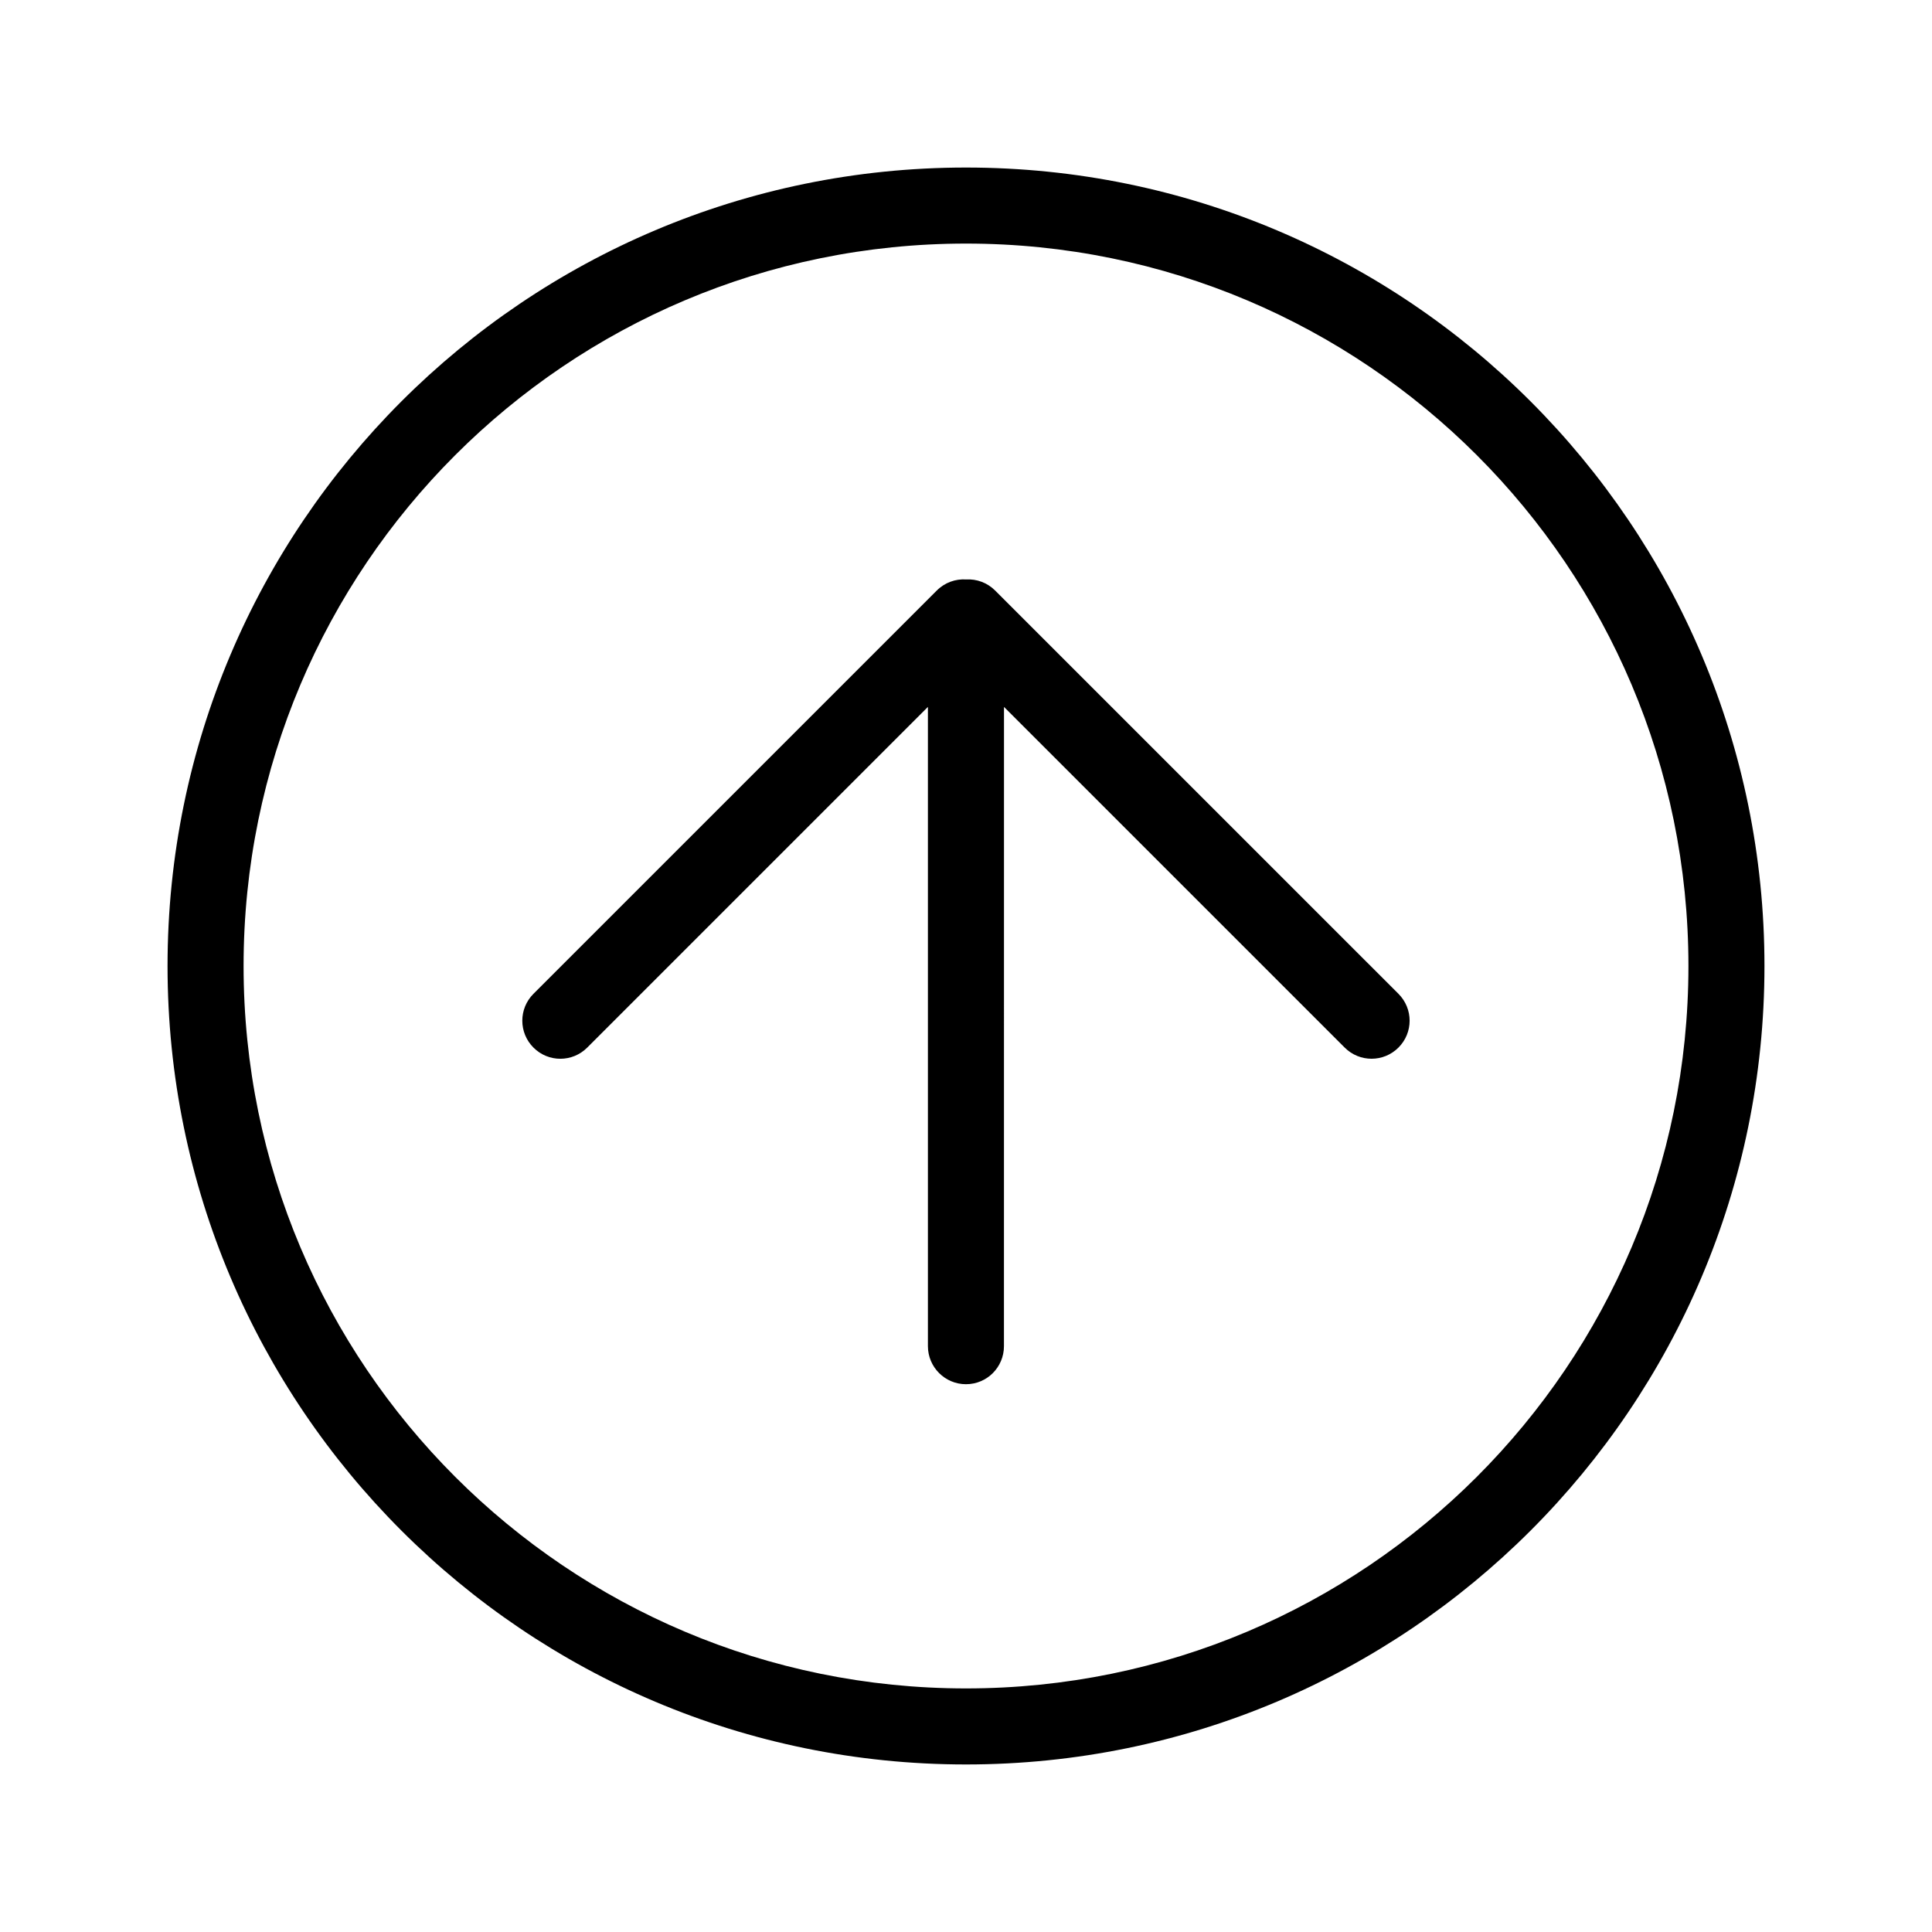
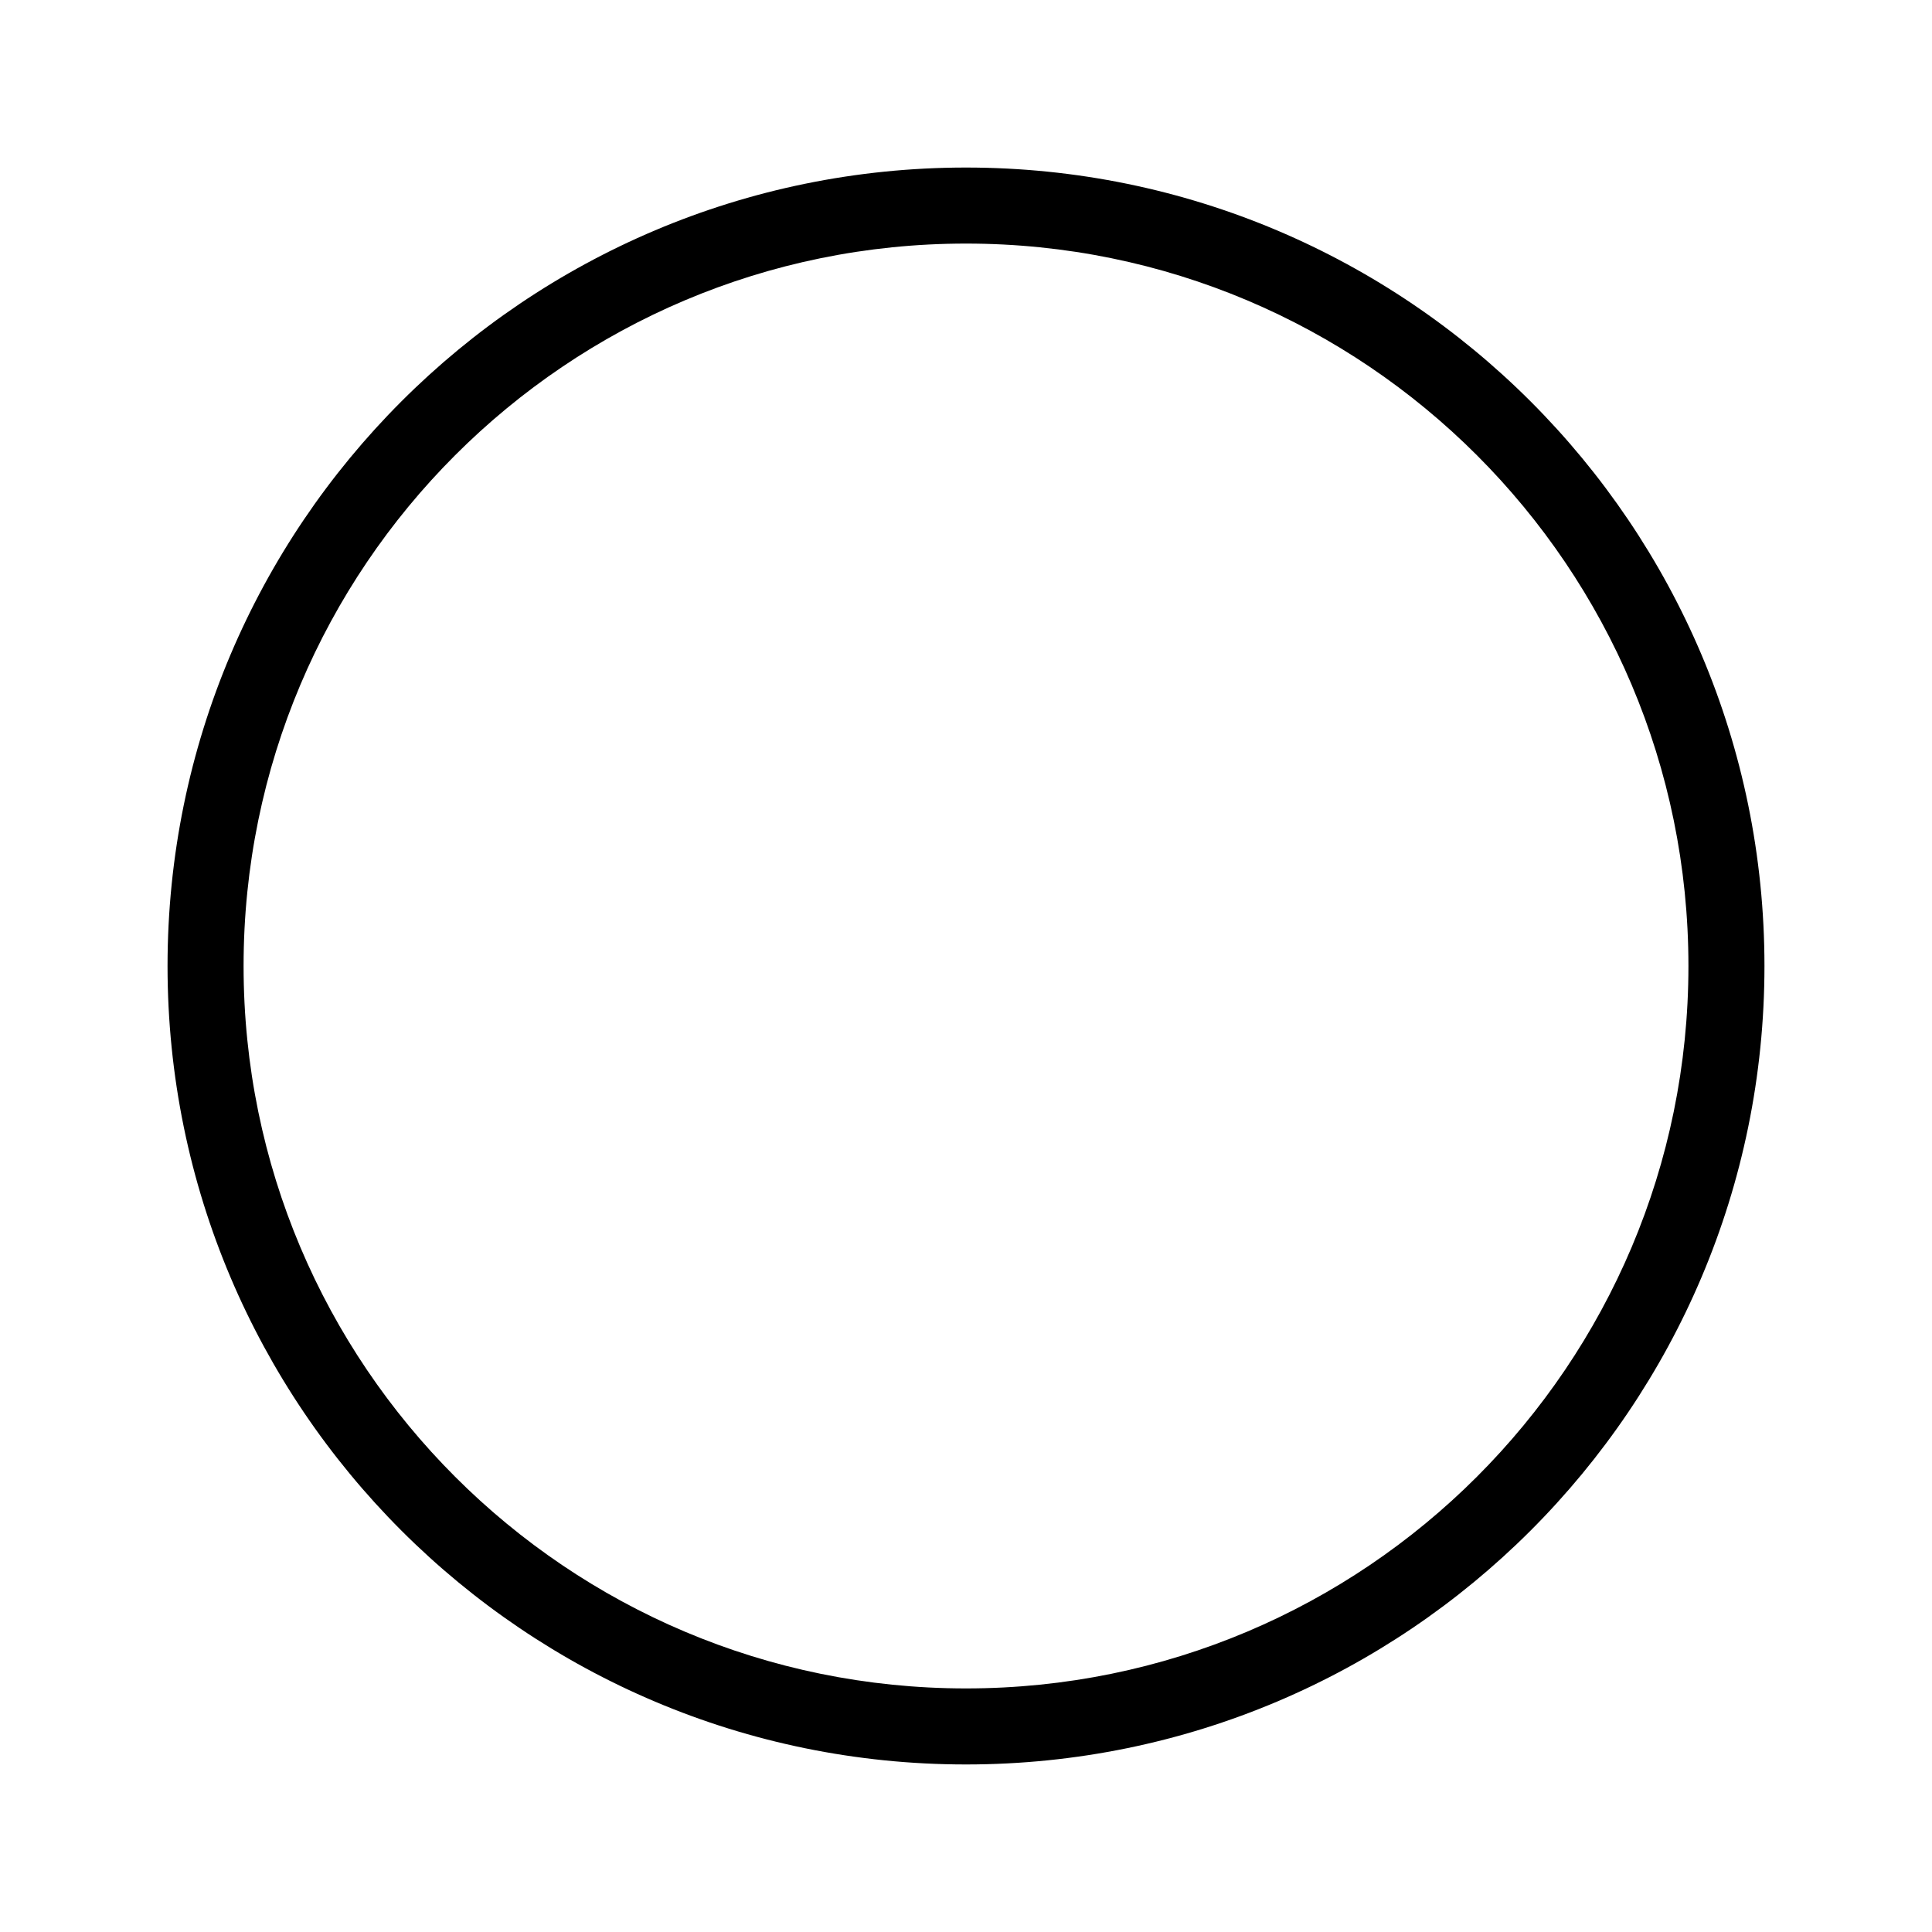
<svg xmlns="http://www.w3.org/2000/svg" fill="#000000" width="800px" height="800px" version="1.1" viewBox="144 144 512 512">
  <g fill-rule="evenodd">
    <path d="m188.4 400c0 116.86 94.738 211.6 211.6 211.6s211.6-94.734 211.6-211.6-94.734-211.6-211.6-211.6-211.6 94.738-211.6 211.6zm20.152 0c0-105.73 85.715-191.45 191.45-191.45 105.73 0 191.45 85.715 191.45 191.45 0 105.73-85.715 191.45-191.45 191.45-105.73 0-191.45-85.715-191.45-191.45z" />
-     <path d="m410.07 331.34 90.285 90.281c3.945 3.949 10.312 3.938 14.25 0 3.961-3.961 3.934-10.312 0-14.25l-106.88-106.87c-2.117-2.117-4.926-3.098-7.688-2.941-2.793-0.184-5.644 0.801-7.785 2.941l-106.88 106.87c-3.945 3.949-3.934 10.316 0 14.25 3.965 3.965 10.316 3.938 14.25 0l90.285-90.281v169.4c0 5.547 4.512 10.09 10.078 10.09 5.602 0 10.074-4.516 10.074-10.09z" />
  </g>
</svg>